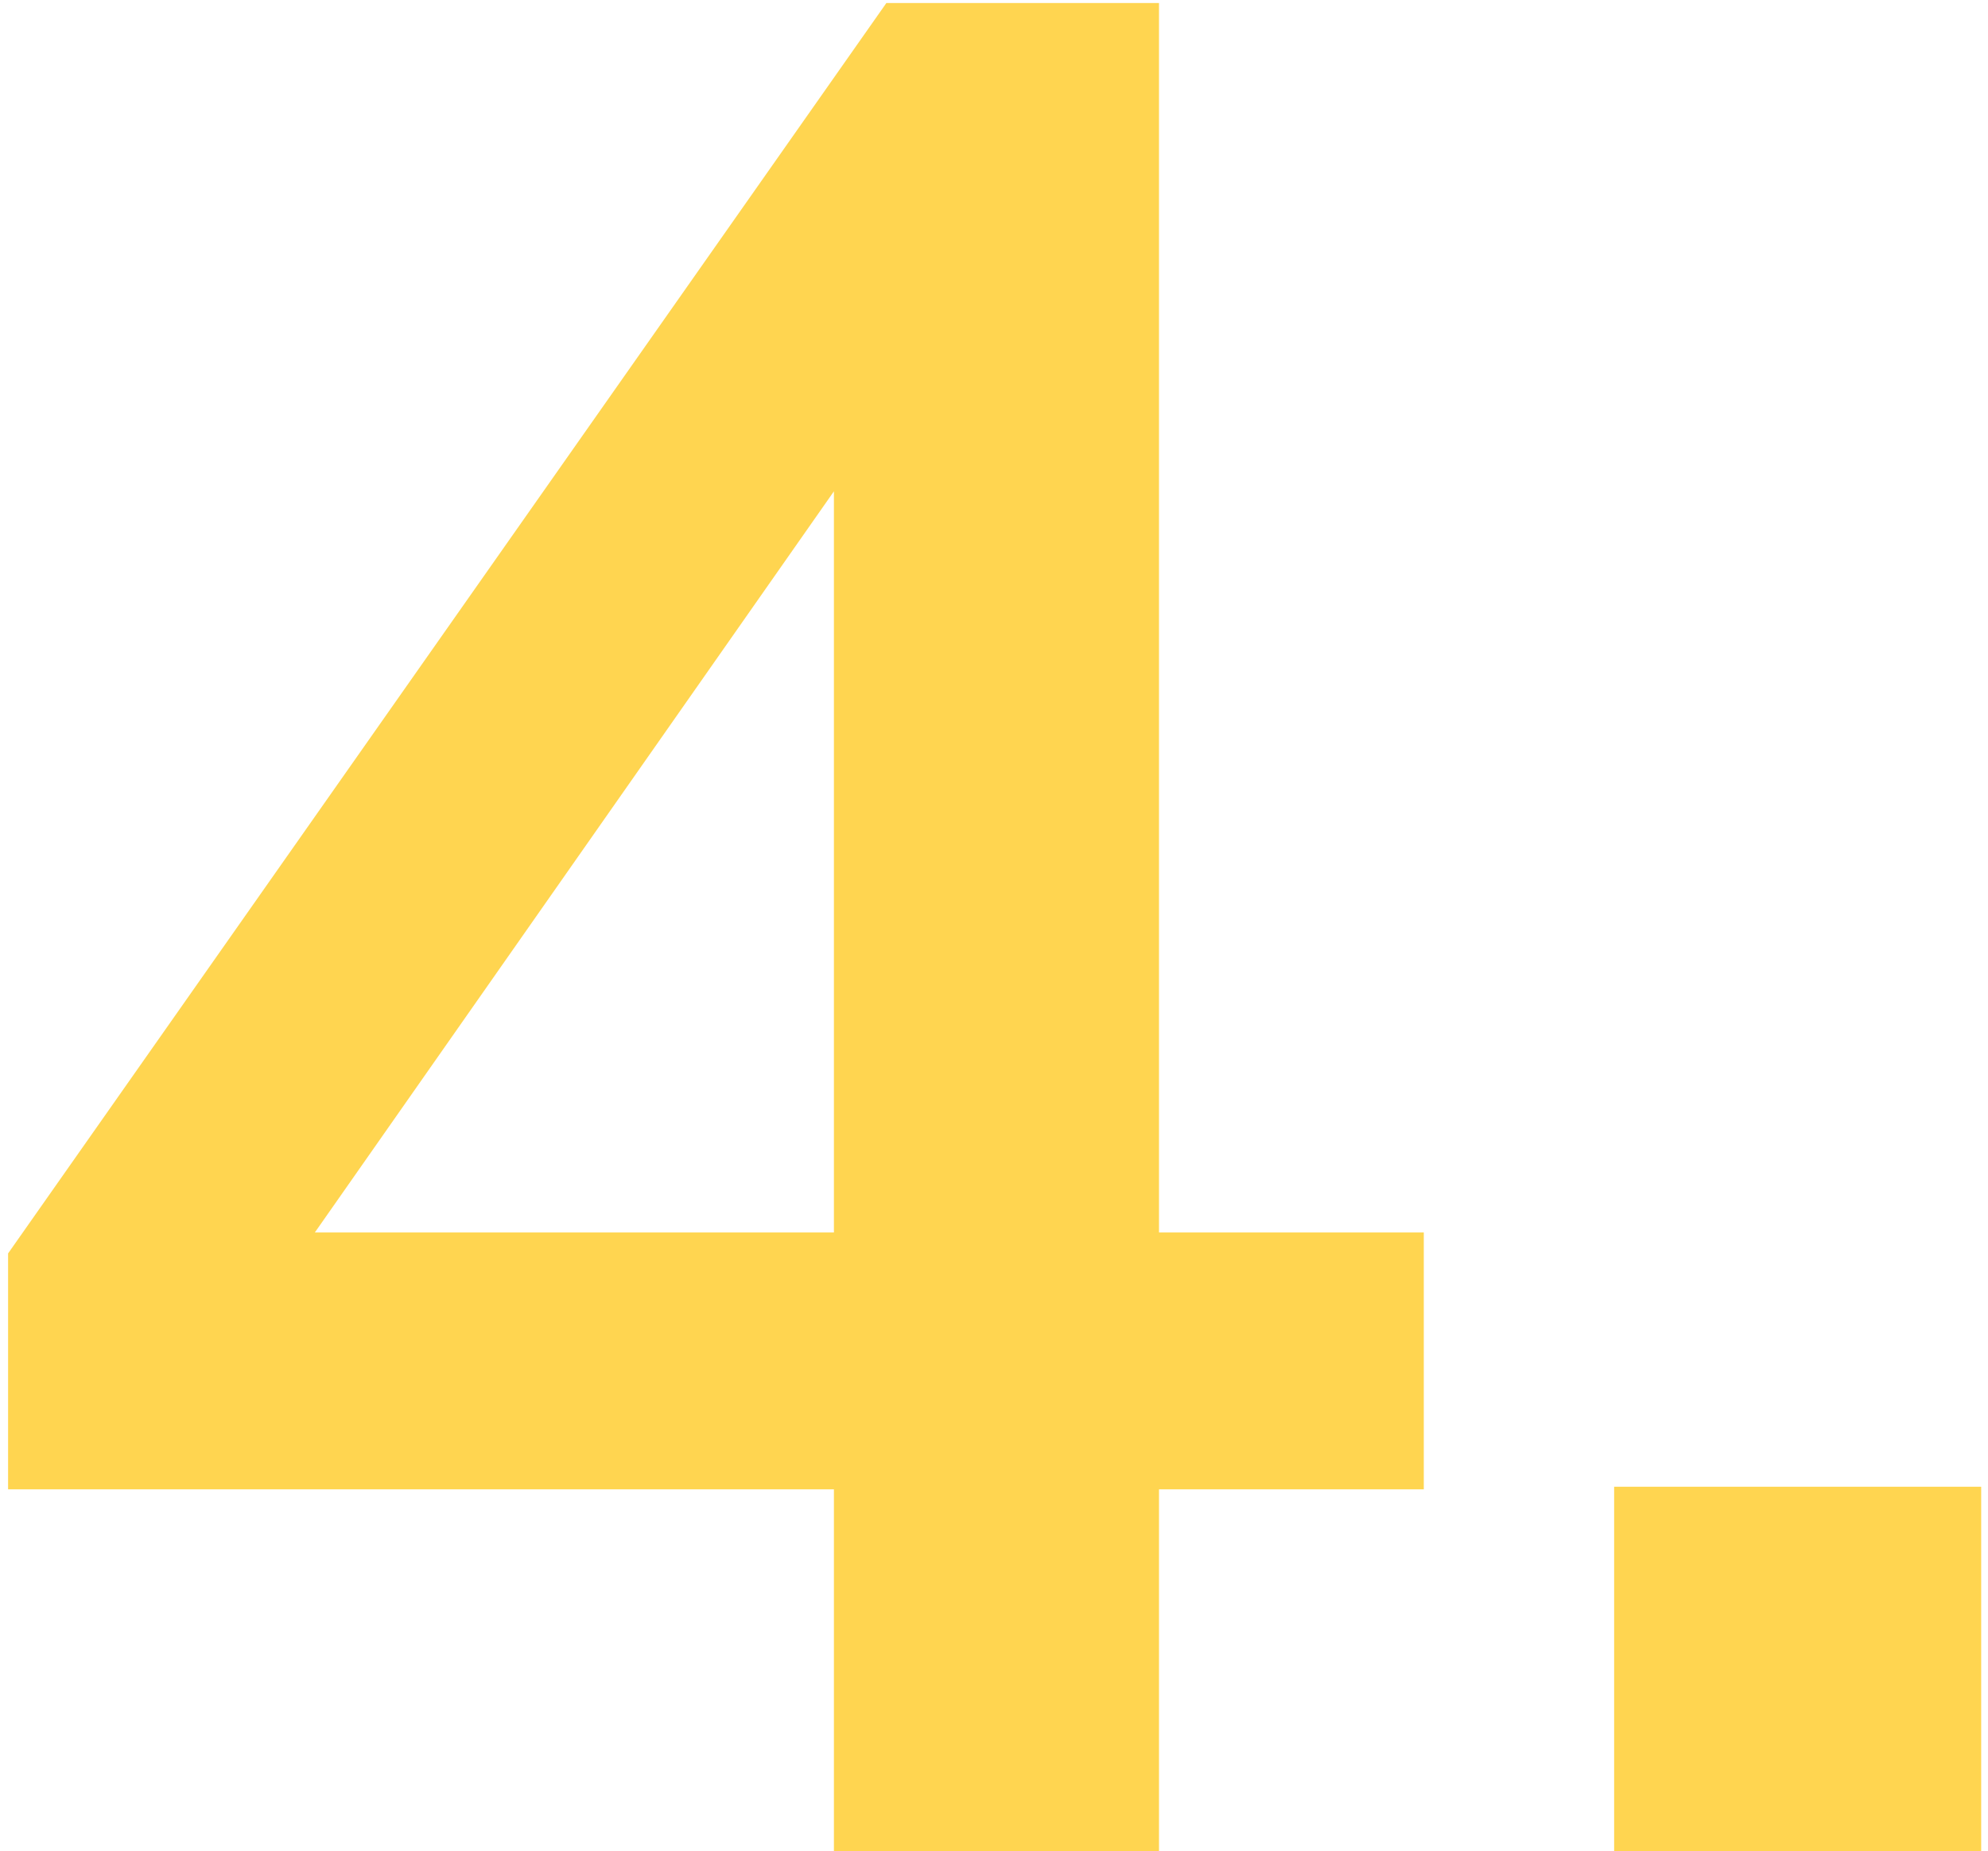
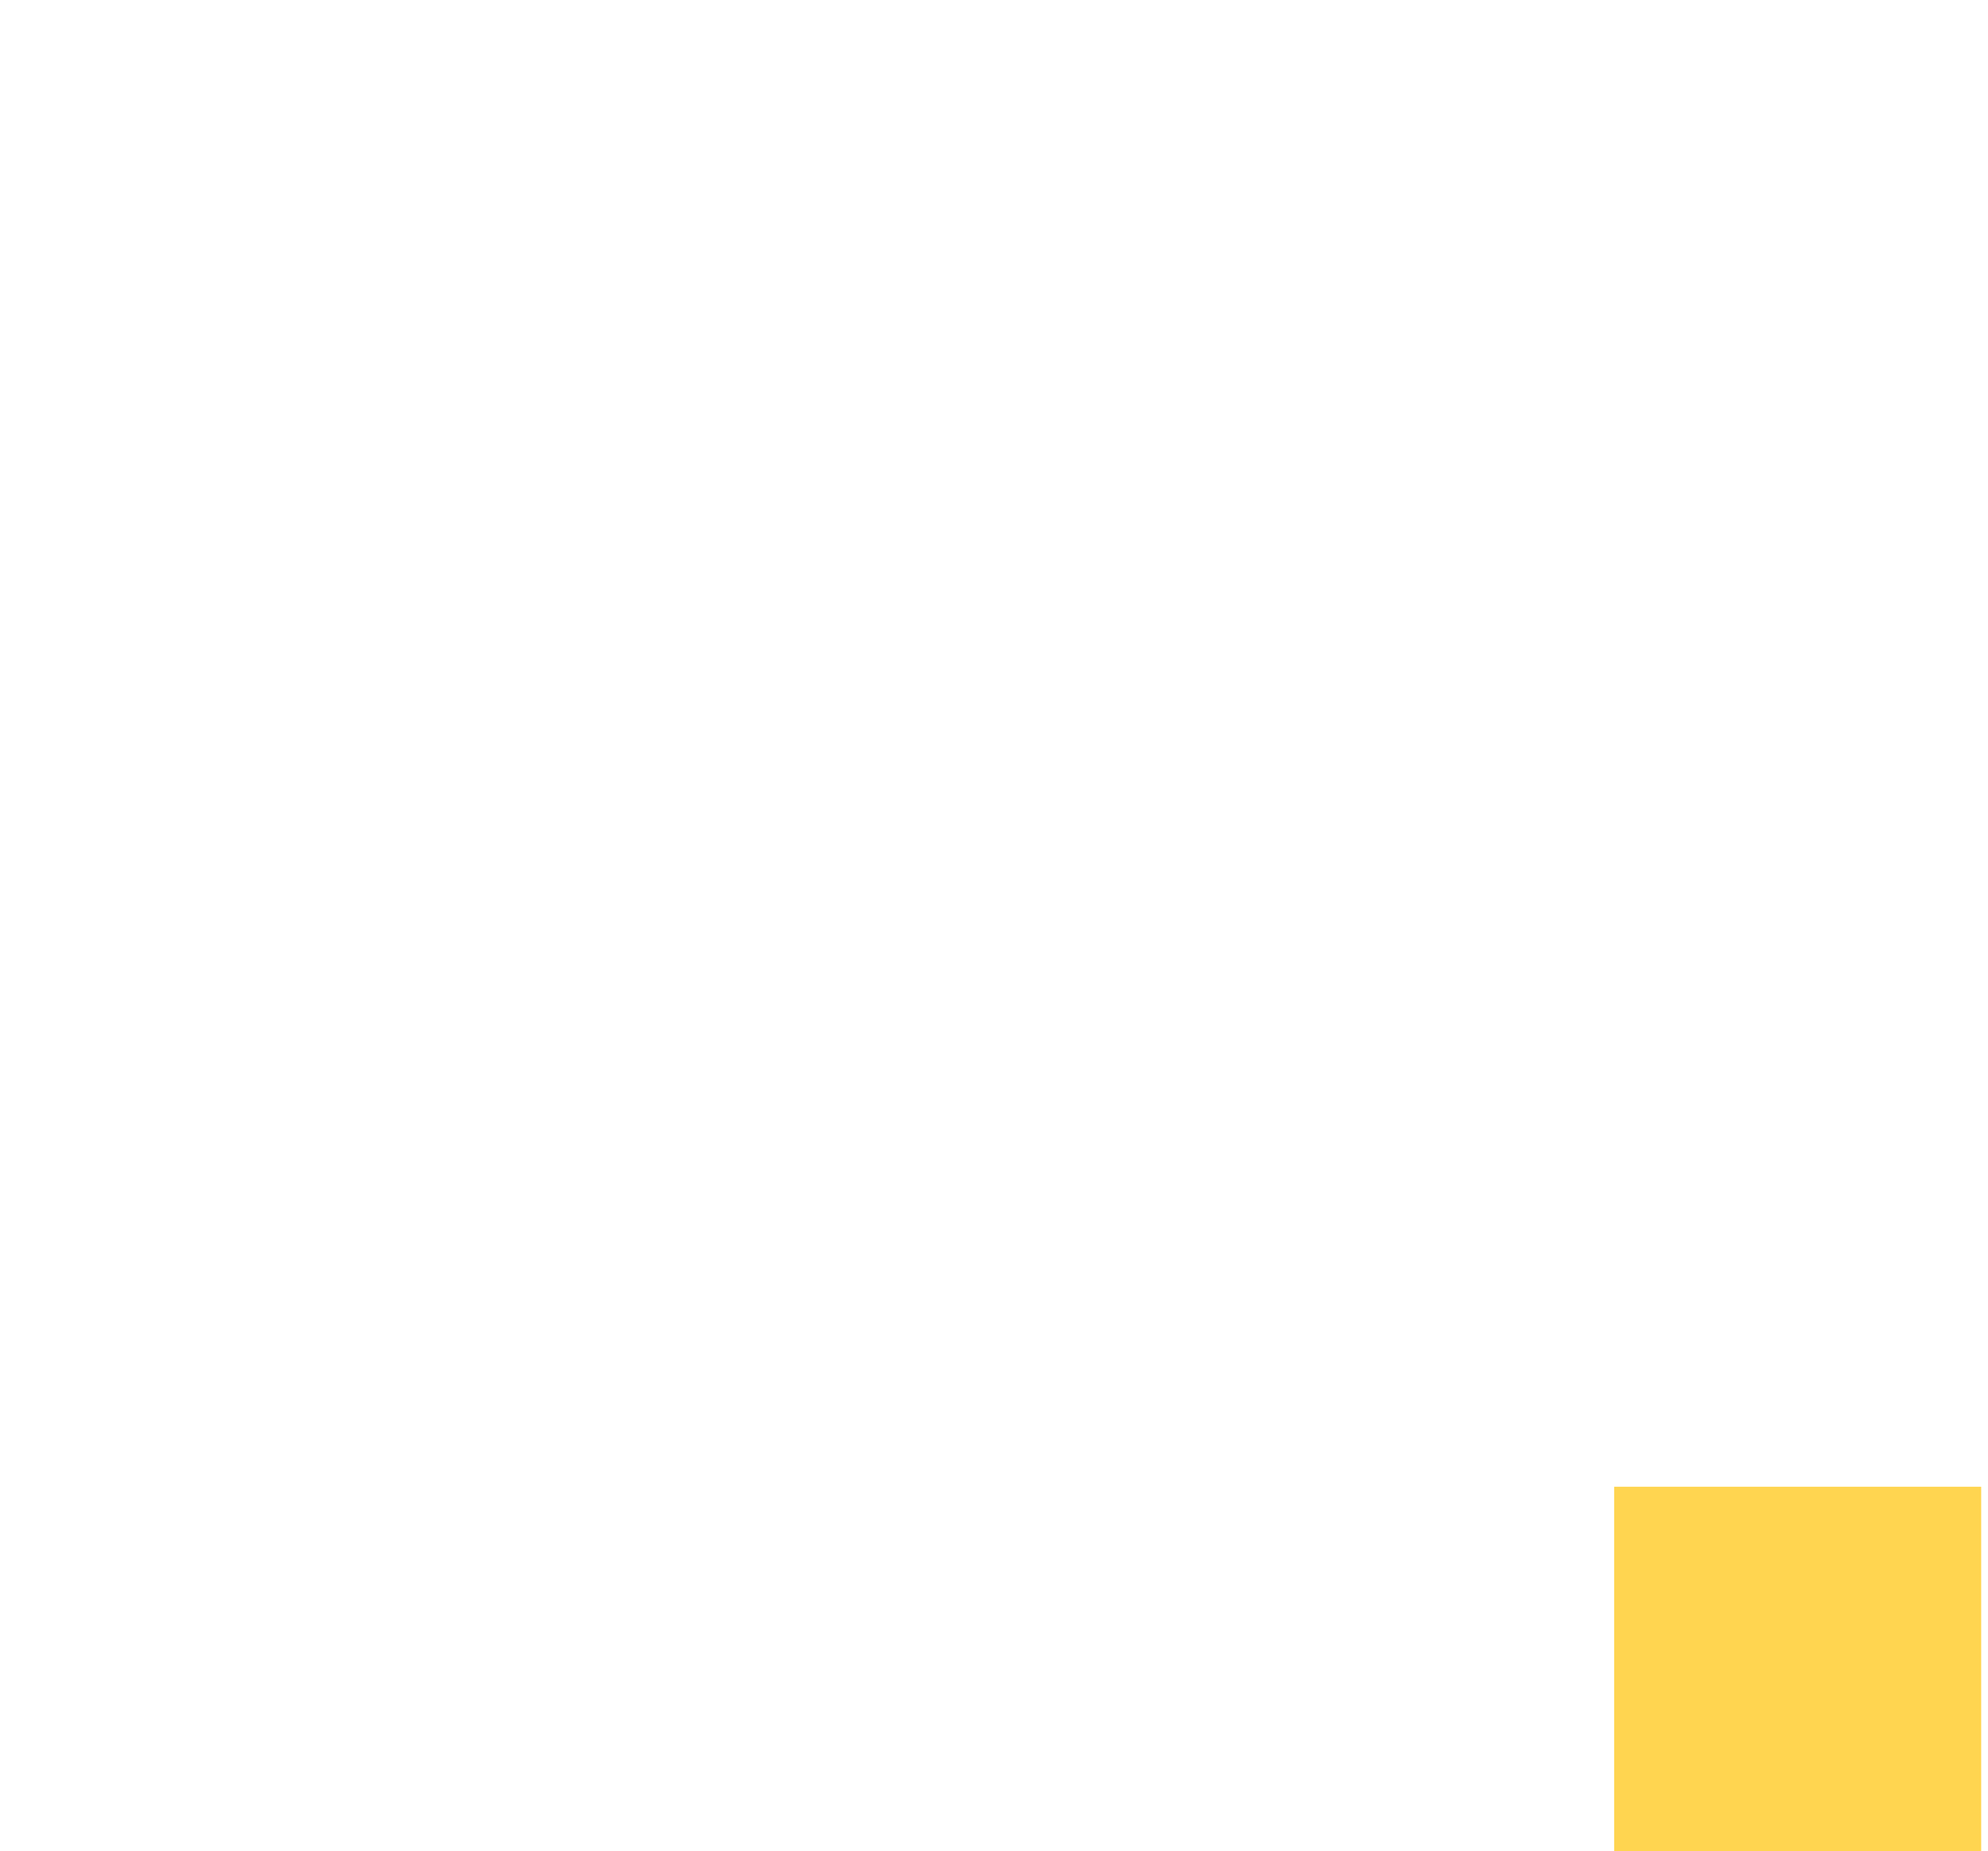
<svg xmlns="http://www.w3.org/2000/svg" width="160" height="149" viewBox="0 0 160 149" fill="none">
-   <path d="M67.116 149V119.882H0.651V100.892L71.336 0.245H93.28V99.204H114.591V119.882H93.28V149H67.116ZM67.116 99.204V32.317H72.18L20.907 105.534V99.204H67.116Z" fill="#FFD550" />
  <path d="M129.911 149V119.671H159.451V149H129.911Z" fill="#FFD550" />
</svg>